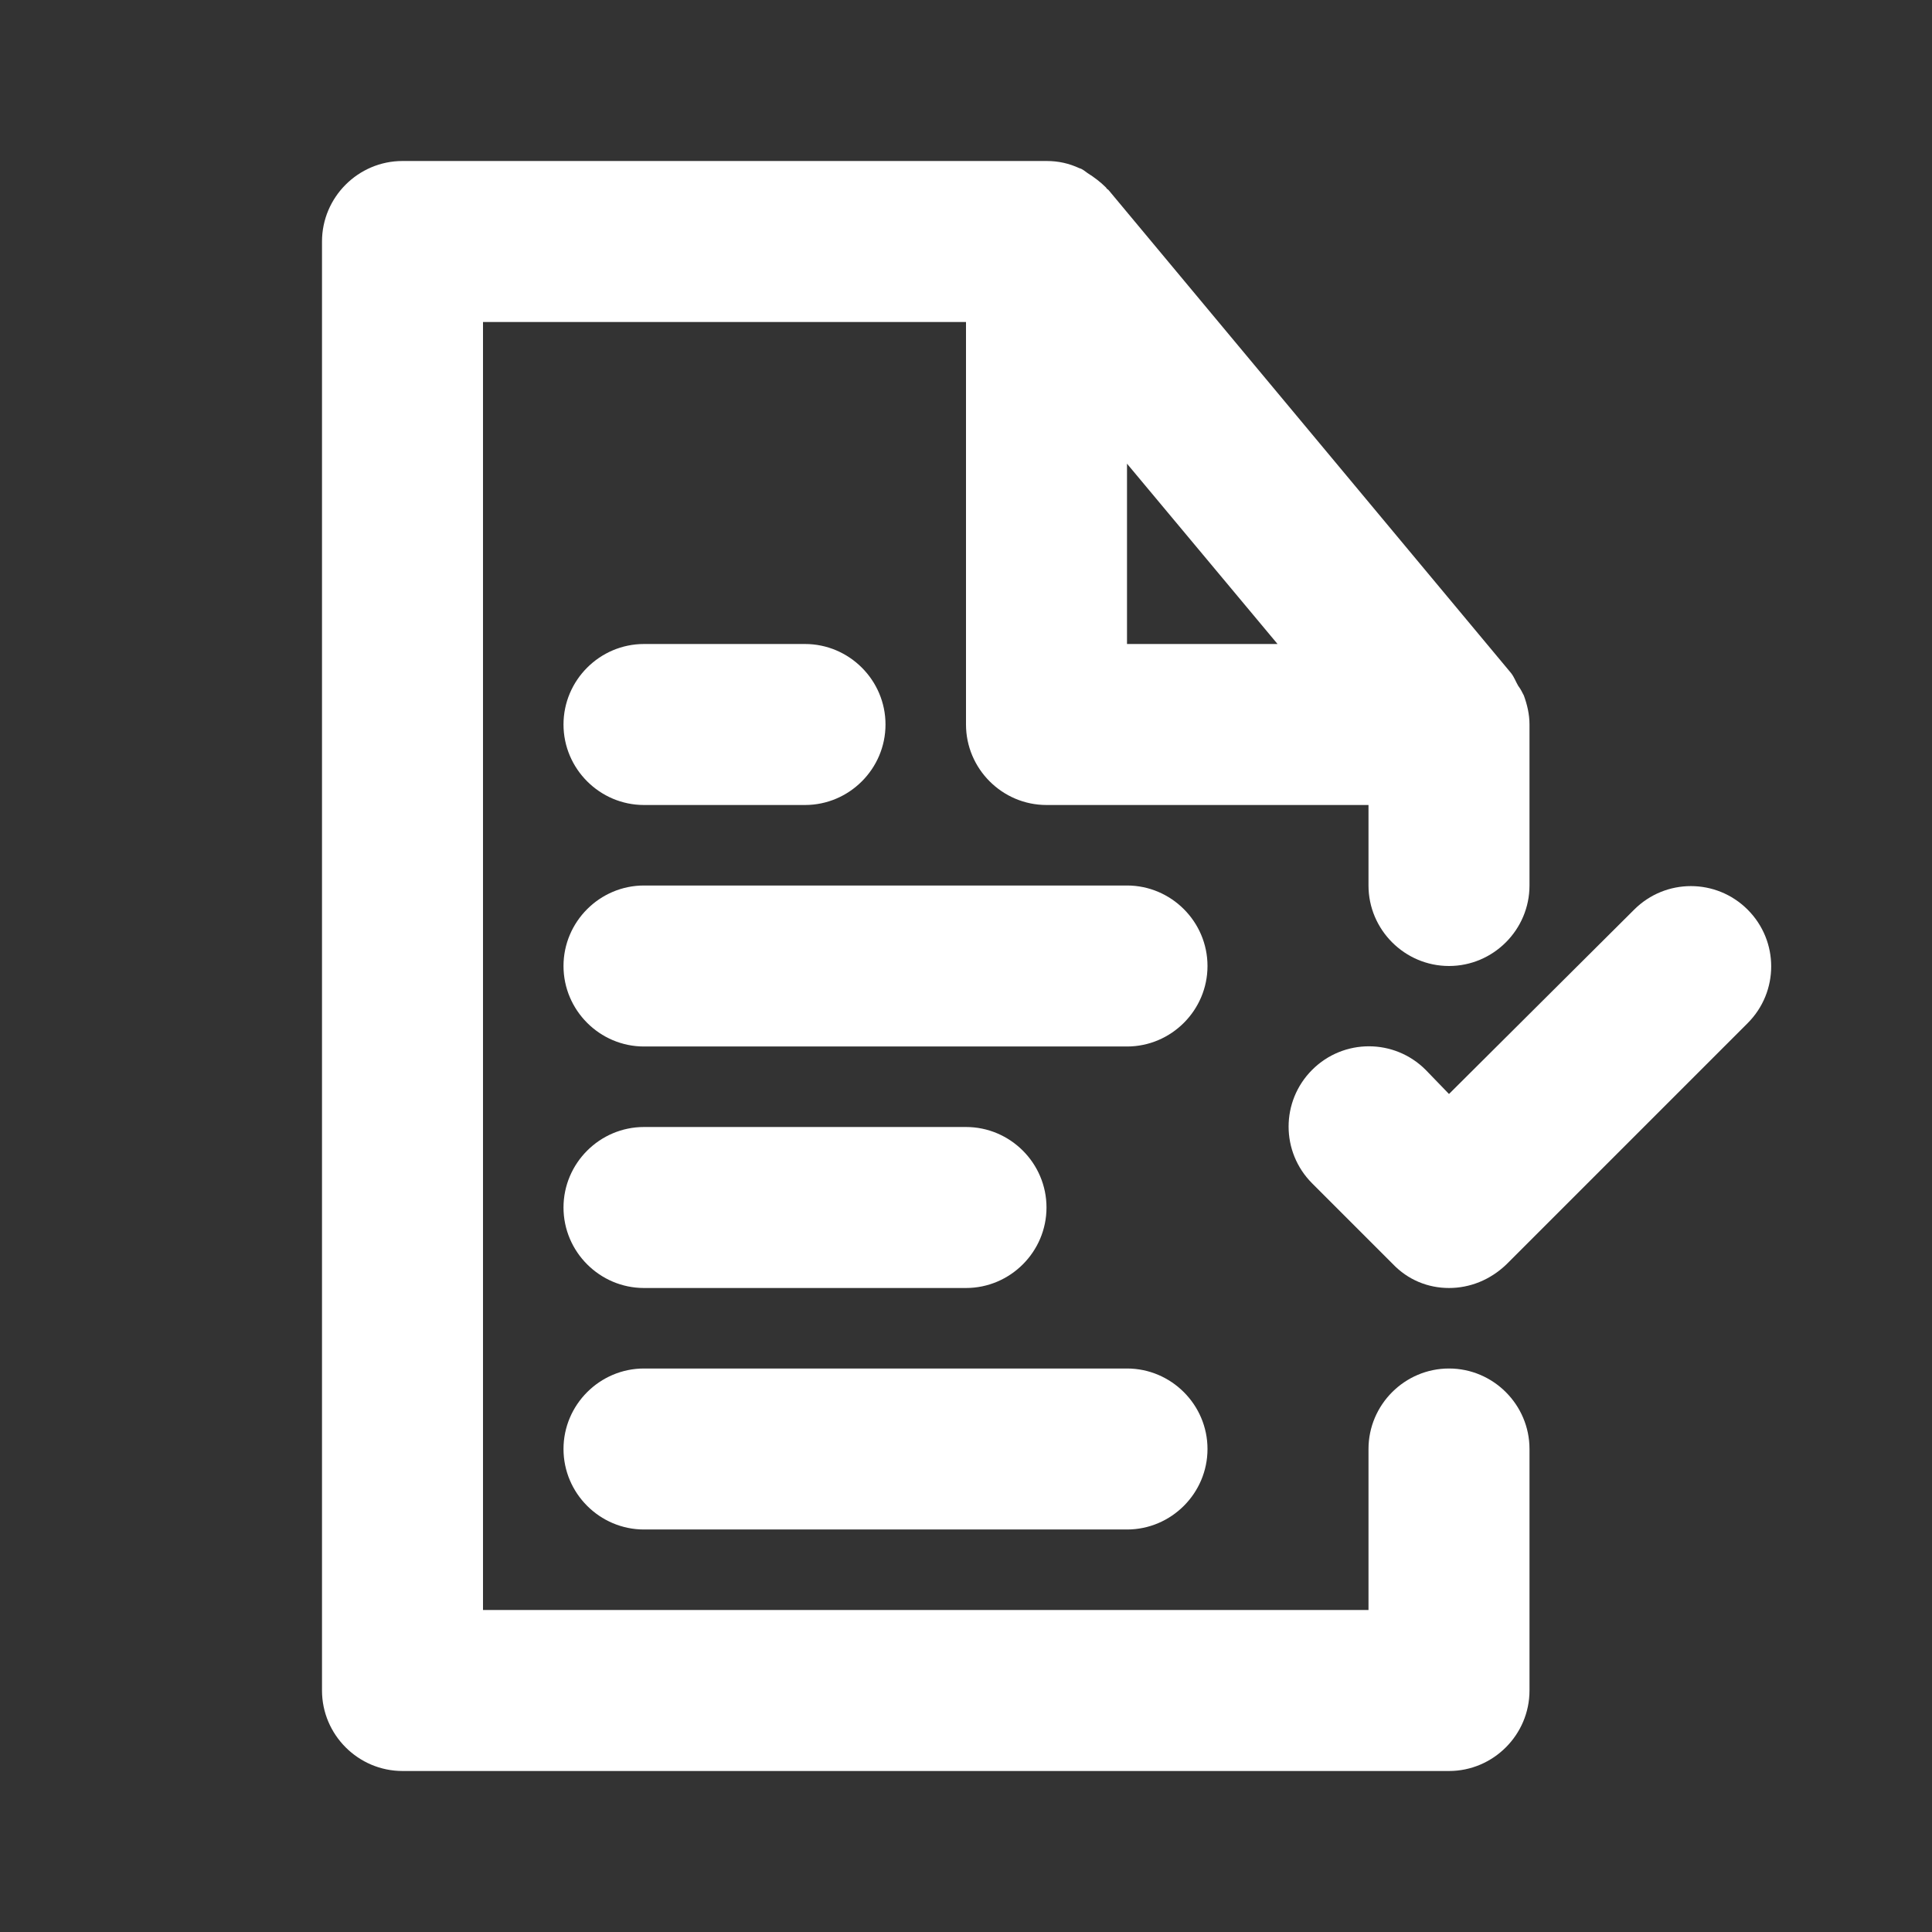
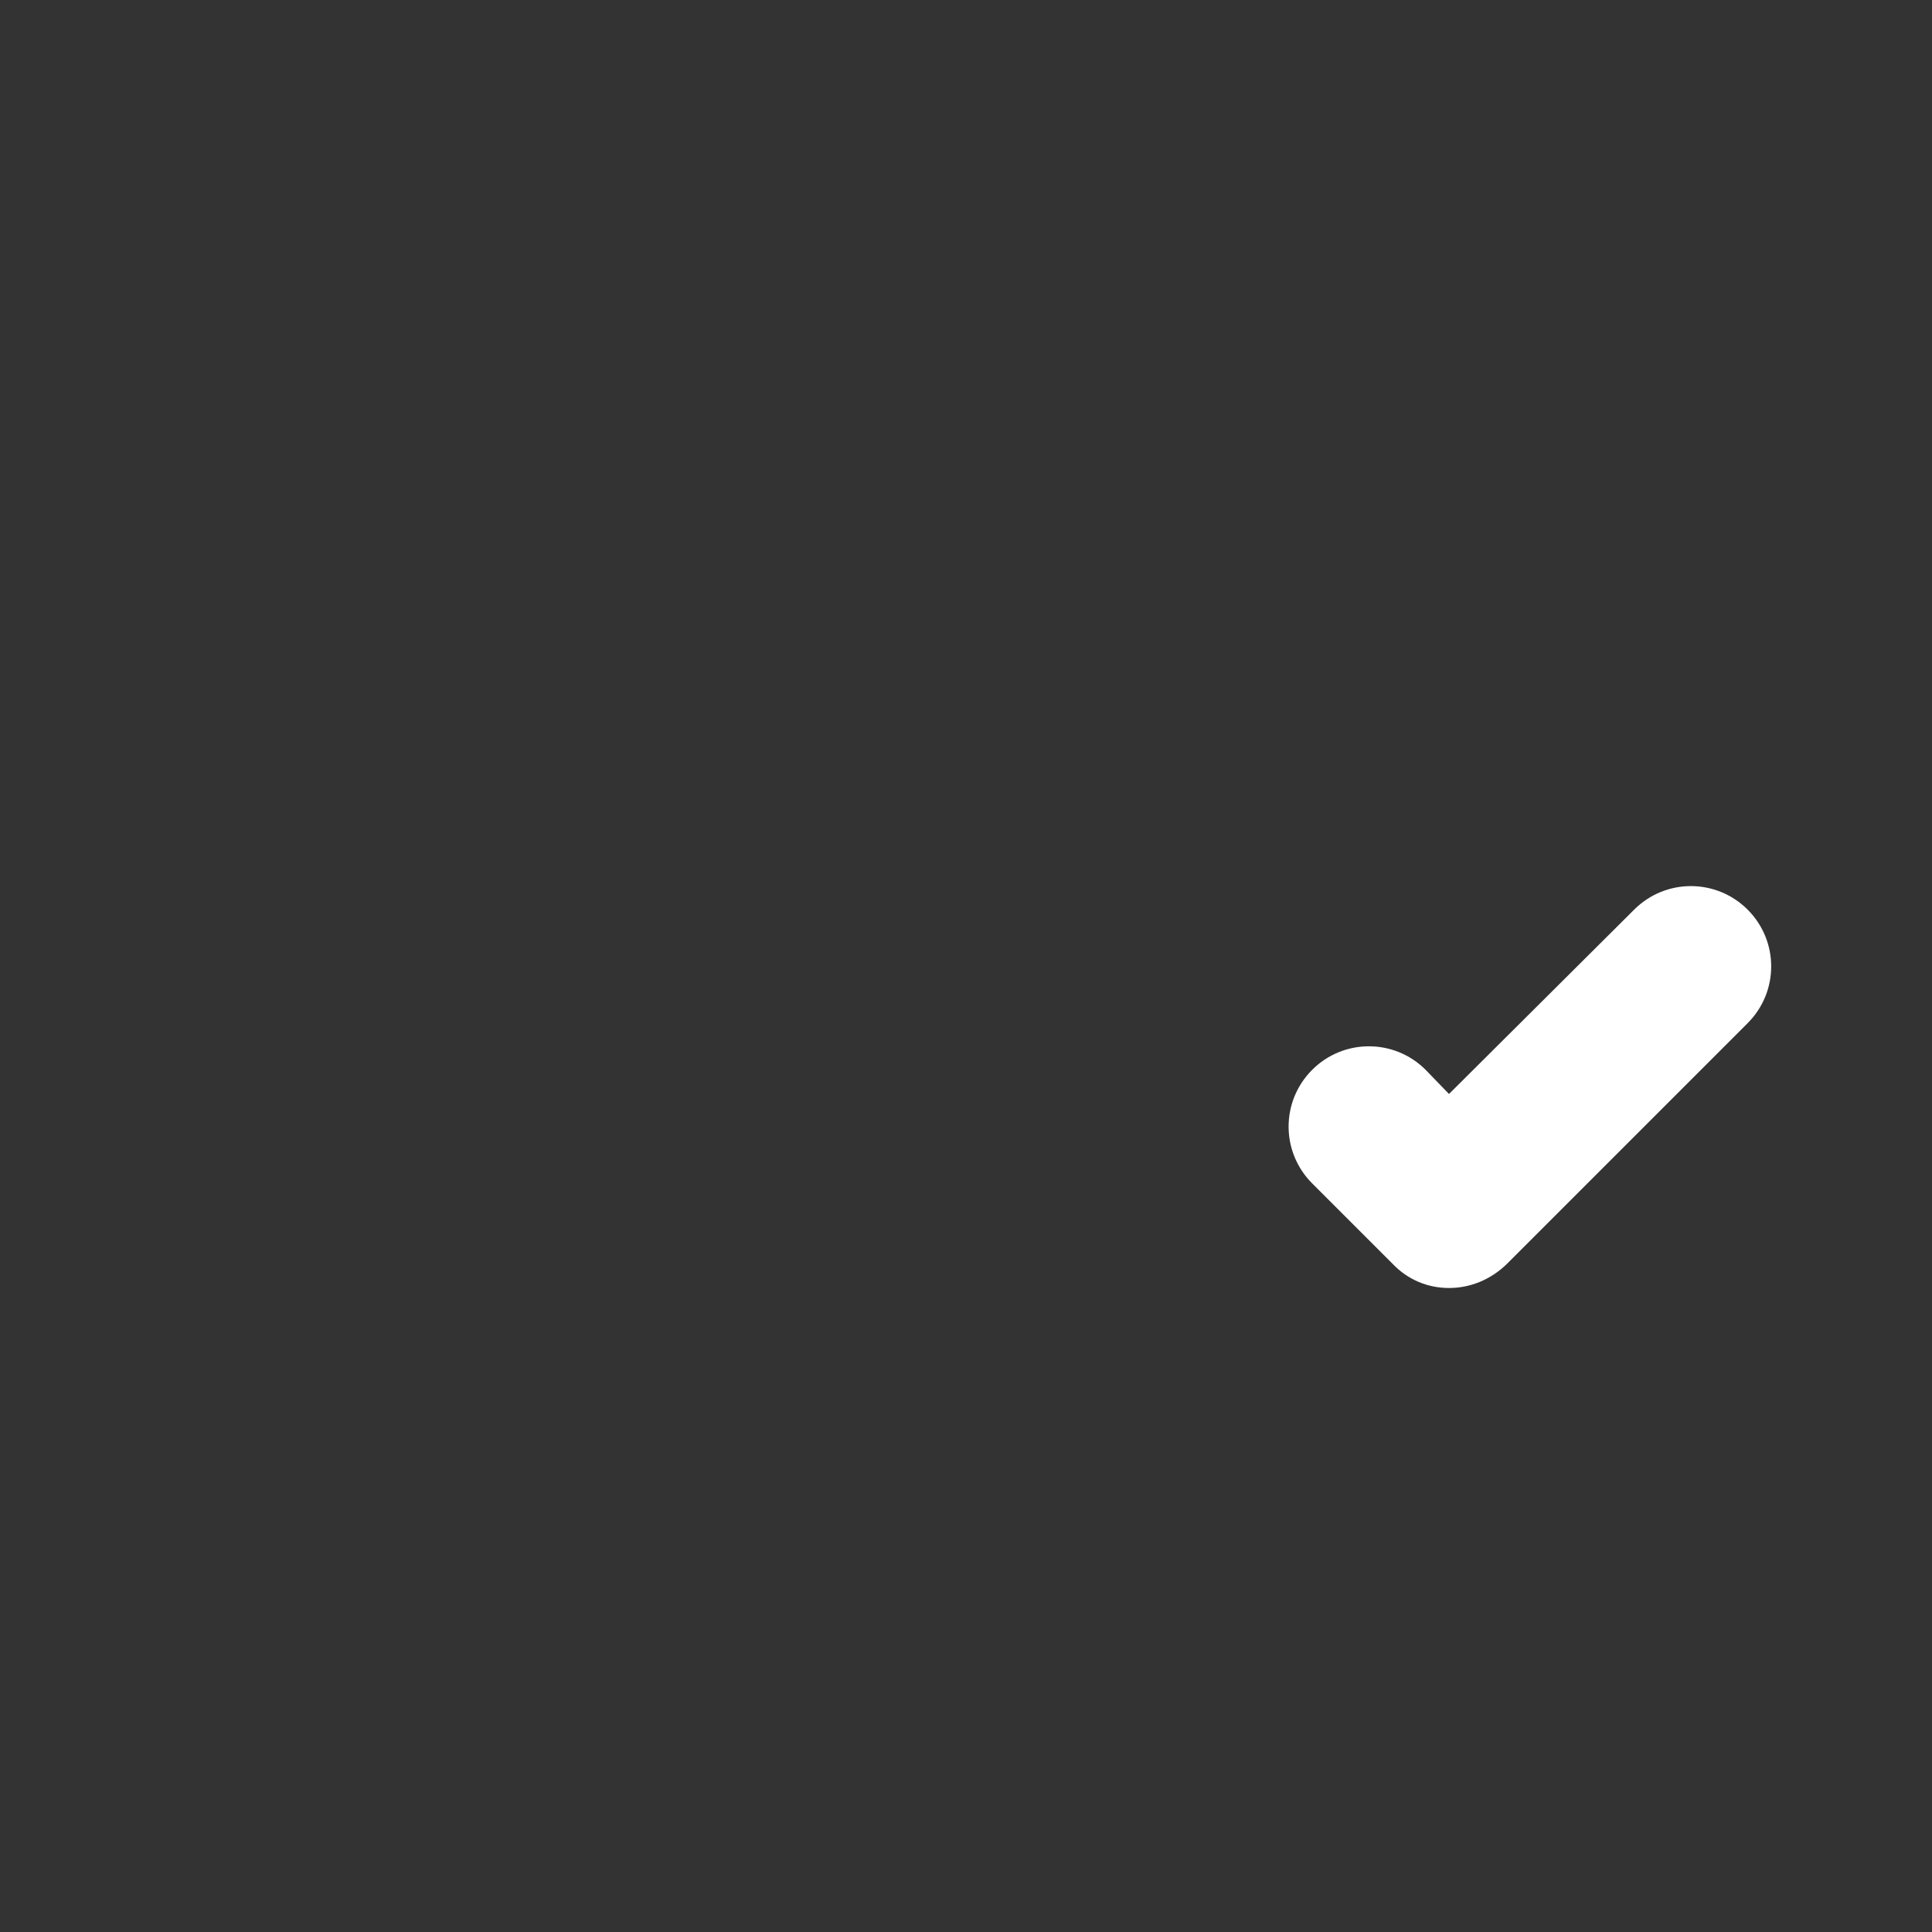
<svg xmlns="http://www.w3.org/2000/svg" id="Layer_1" data-name="Layer 1" viewBox="0 0 800 800">
  <rect x="0" y="0" width="800" height="800" fill="#333333" stroke="none" />
  <defs>
    <style>
      .cls-1 {
        fill: #fff;
      }
    </style>
  </defs>
  <path class="cls-1" d="M590.333,443c-13-13-34-13-47,0s-13,34,0,47l33.333,33.333c6.333,6.667,14.667,10,23.333,10s17-3.333,23.667-9.667l100-100c13-13,13-34,0-47s-34-13-47,0l-76.667,76.333-9.667-10Z" />
-   <path class="cls-1" d="M166.667,733.333h433.333c18.333,0,33.333-15,33.333-33.333v-100c0-18.333-15-33.333-33.333-33.333s-33.333,15-33.333,33.333v66.667H200V133.333h200v166.667c0,18.333,15,33.333,33.333,33.333h133.333v33.333c0,18.333,15,33.333,33.333,33.333s33.333-15,33.333-33.333v-66.667c0-4.333-1-8.333-2.333-12-.667-1.333-1.333-2.667-2.333-4-1-1.667-1.667-3.667-3-5.333l-166.667-200c-.333-.333-.667-.333-1-1-2.333-2.333-5-4.333-7.667-6-1-.667-2-1.667-3.333-2-4.333-2-8.667-3-13.667-3H166.667c-18.333,0-33.333,15-33.333,33.333v600c0,18.333,15,33.333,33.333,33.333ZM466.667,192l62.333,74.667h-62.333v-74.667Z" />
-   <path class="cls-1" d="M266.667,333.333h66.667c18.333,0,33.333-15,33.333-33.333s-15-33.333-33.333-33.333h-66.667c-18.333,0-33.333,15-33.333,33.333s15,33.333,33.333,33.333Z" />
-   <path class="cls-1" d="M466.667,366.667h-200c-18.333,0-33.333,15-33.333,33.333s15,33.333,33.333,33.333h200c18.333,0,33.333-15,33.333-33.333s-15-33.333-33.333-33.333Z" />
-   <path class="cls-1" d="M266.667,533.333h133.333c18.333,0,33.333-15,33.333-33.333s-15-33.333-33.333-33.333h-133.333c-18.333,0-33.333,15-33.333,33.333s15,33.333,33.333,33.333Z" />
-   <path class="cls-1" d="M266.667,633.333h200c18.333,0,33.333-15,33.333-33.333s-15-33.333-33.333-33.333h-200c-18.333,0-33.333,15-33.333,33.333s15,33.333,33.333,33.333Z" />
</svg>